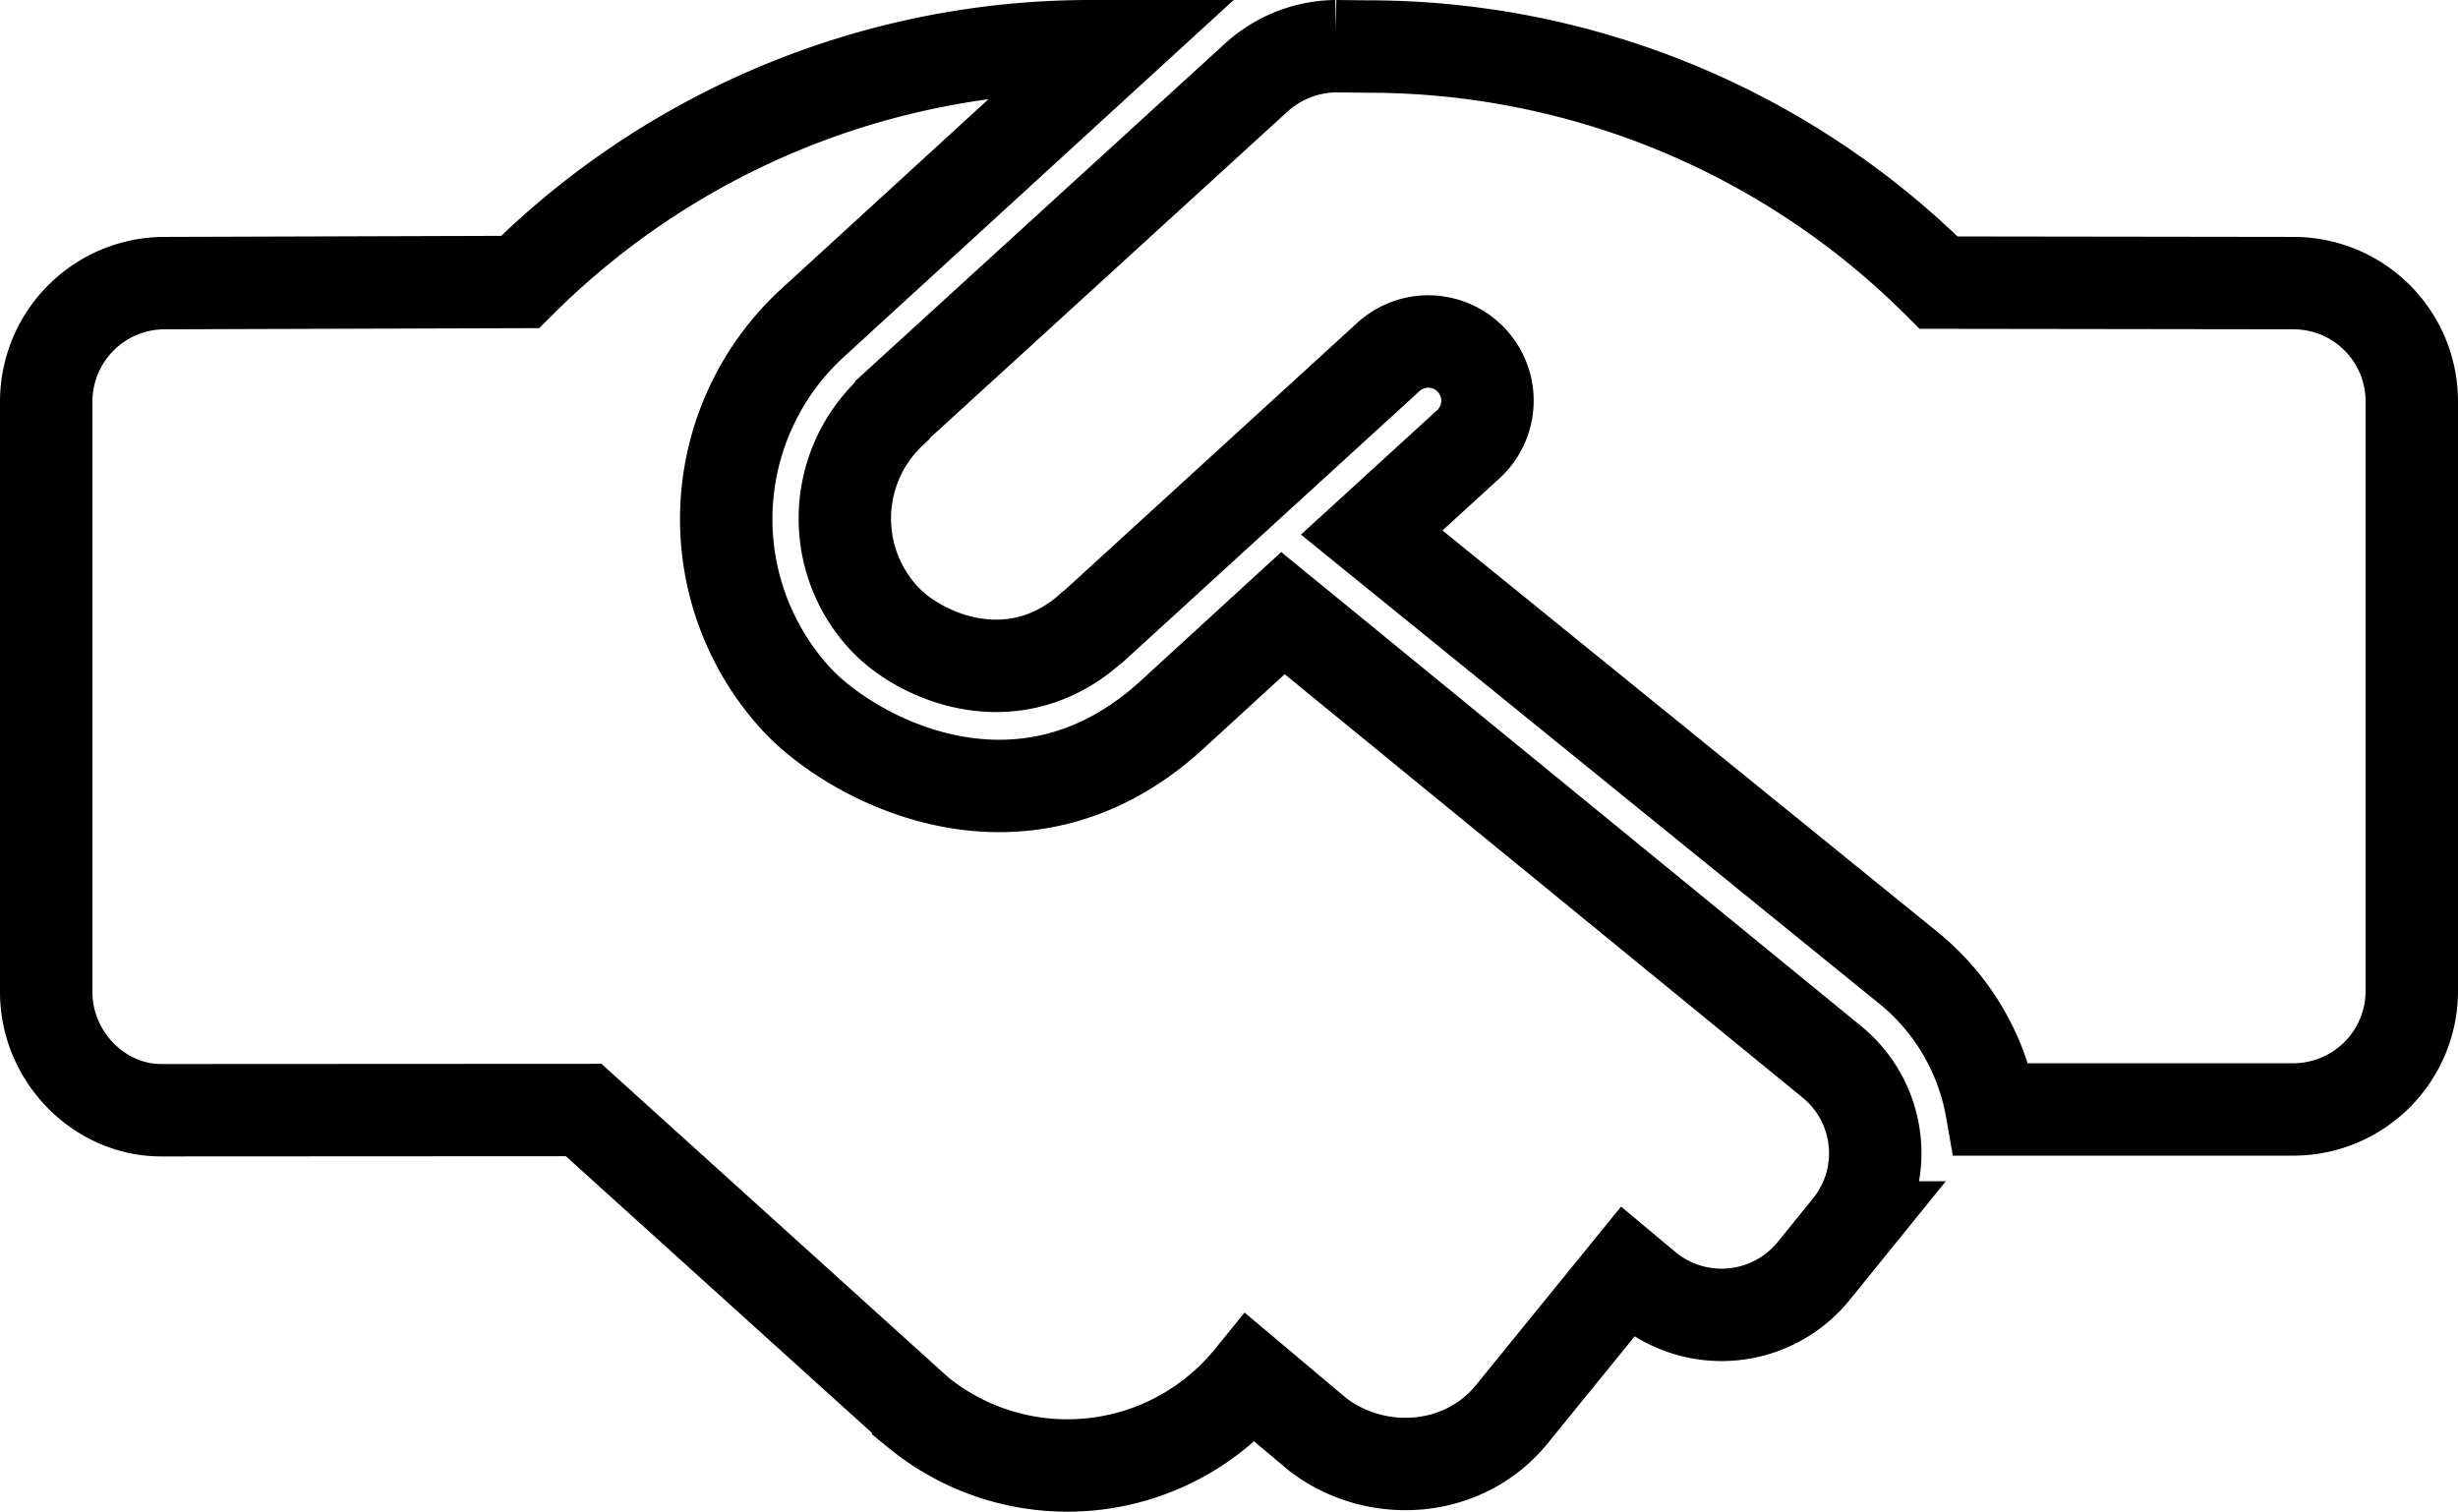
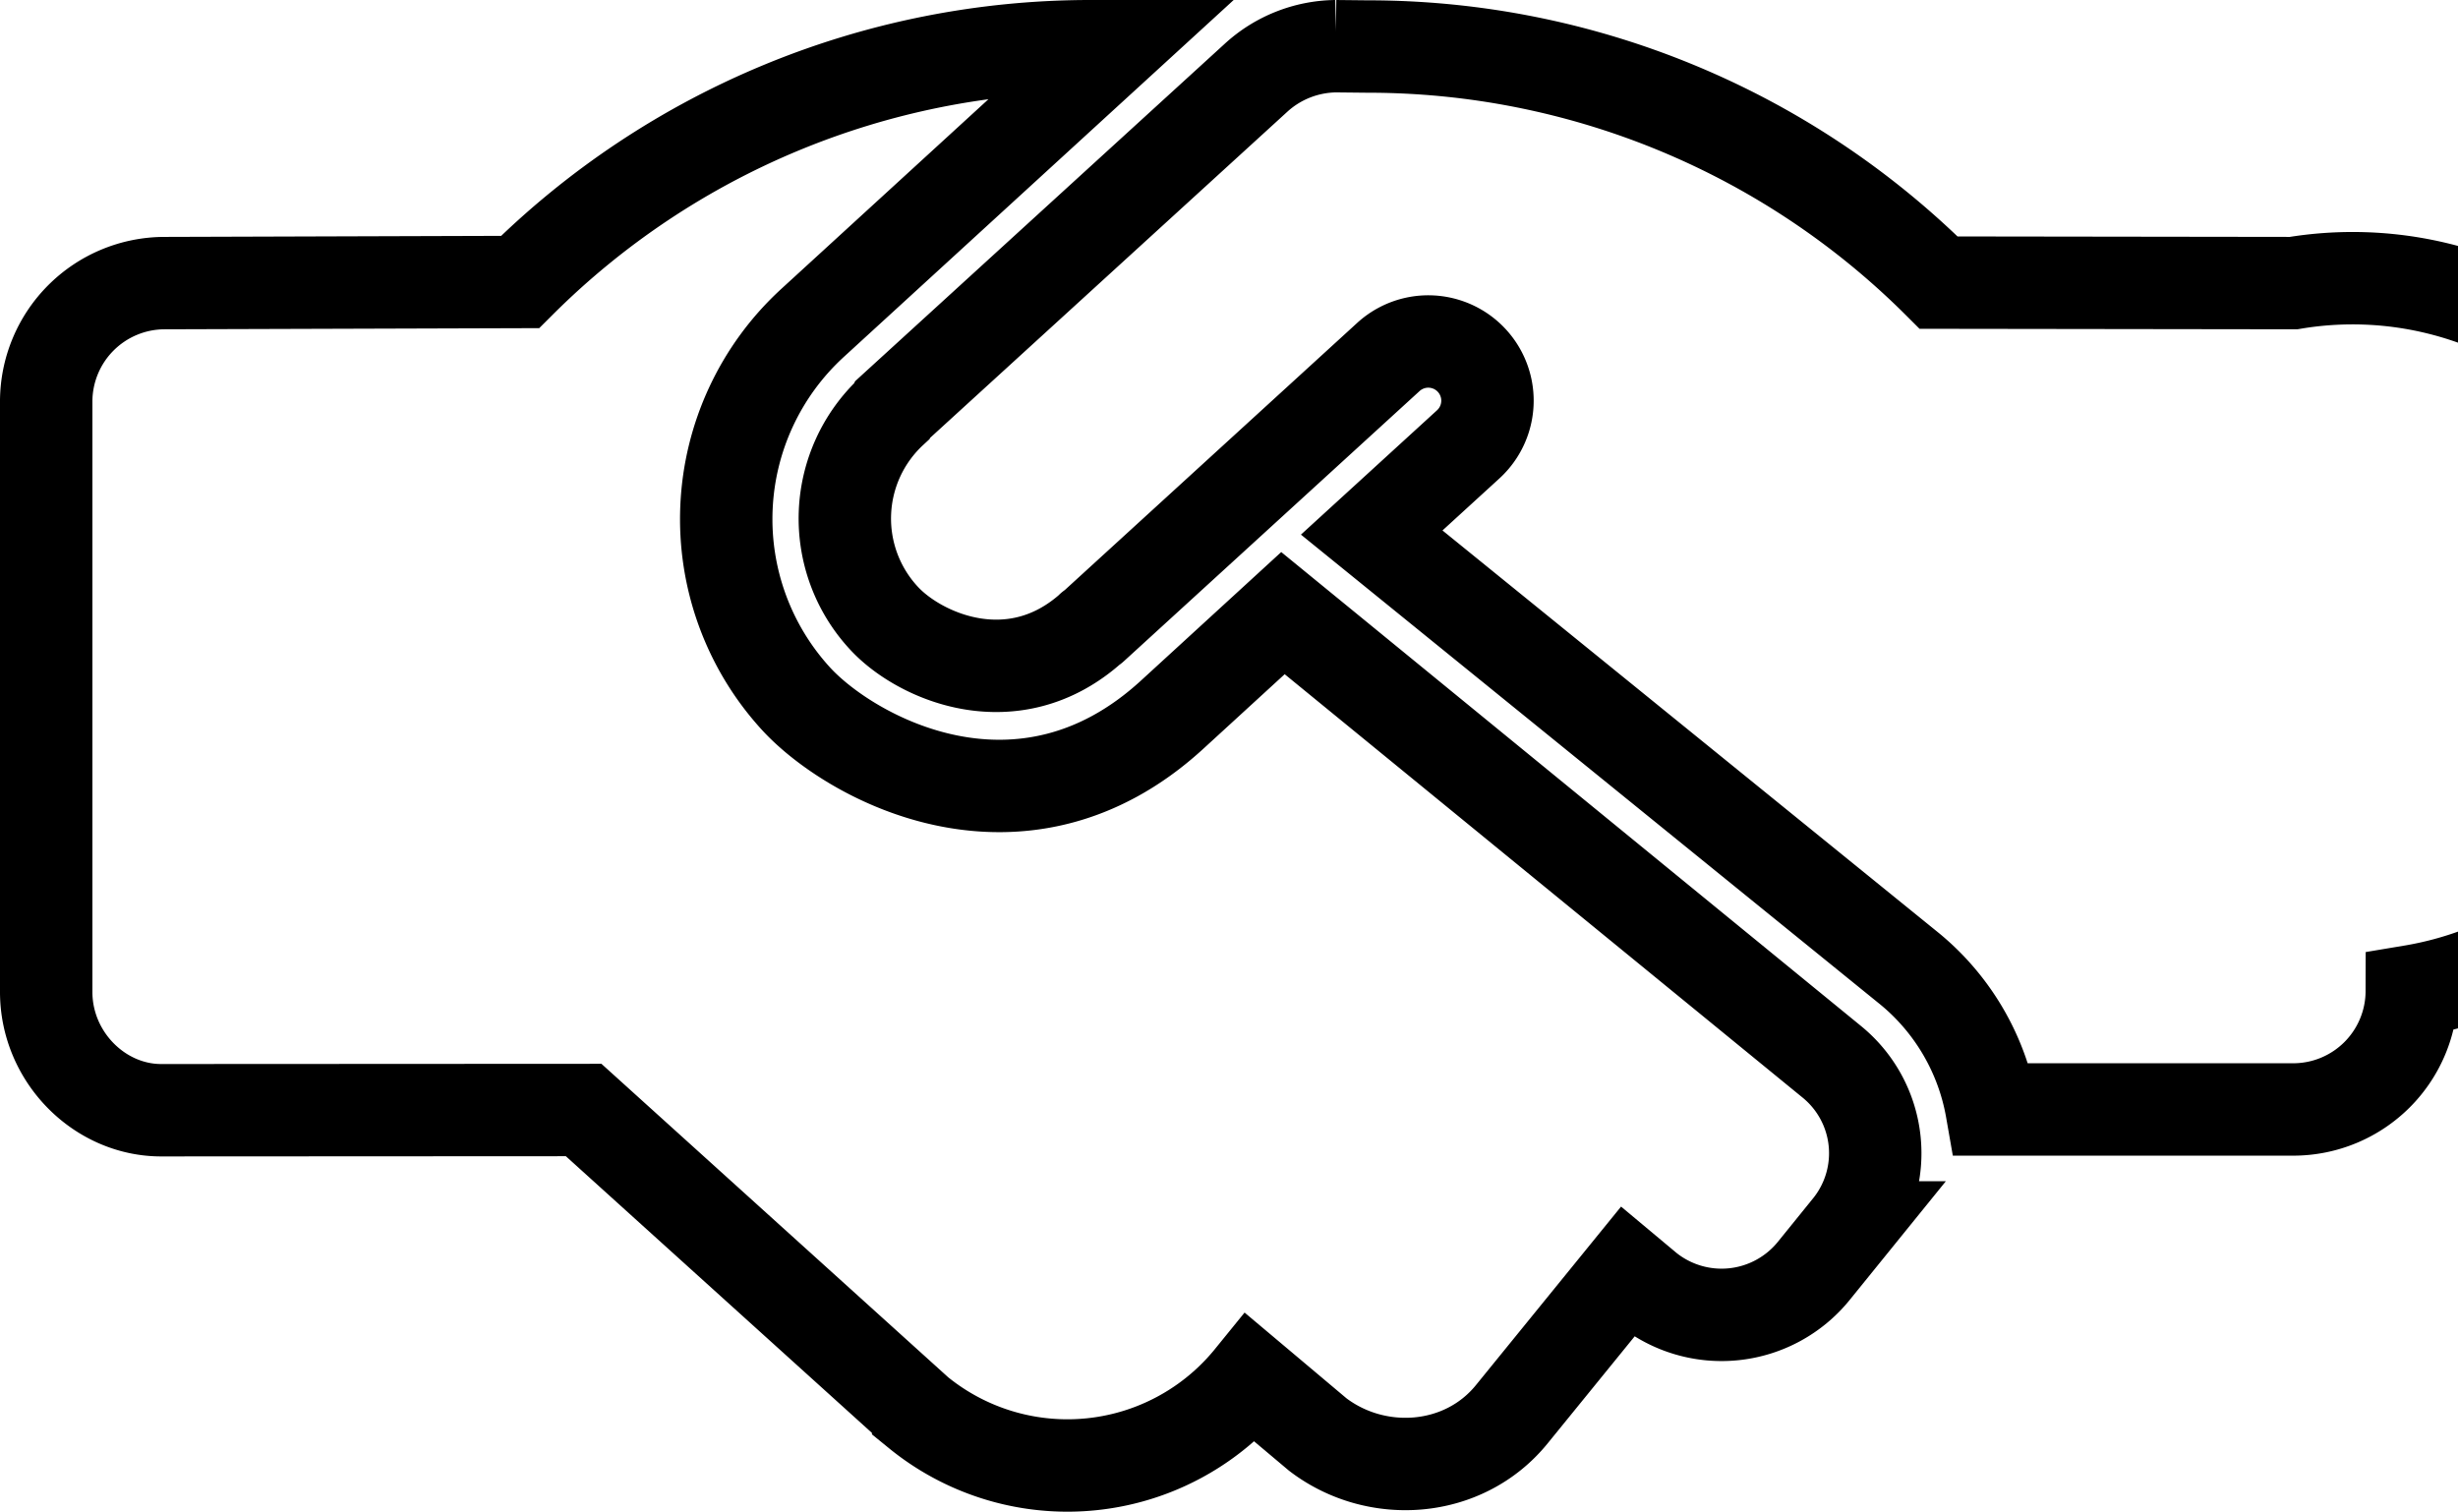
<svg xmlns="http://www.w3.org/2000/svg" viewBox="0 0 665 409.05">
  <defs>
    <style>.cls-1{fill:none;stroke:#000;stroke-miterlimit:10;stroke-width:25px;}</style>
  </defs>
  <g id="Layer_2" data-name="Layer 2">
    <g id="Layer_1-2" data-name="Layer 1">
-       <path class="cls-1" d="M347.1,165.9l-30,27.49c-40.6,37.21-86.8,11.91-101.7-4.29a72,72,0,0,1,4.4-101.7l81.8-74.9H295A218.5,218.5,0,0,0,140.7,76.3l-96.2.3a32.08,32.08,0,0,0-32,32v159.8c0,17.59,14.4,32,31.1,32l114.3-.06,90.5,81.82a63.93,63.93,0,0,0,90-9.26l18.12,15.25c15.88,12.1,39.38,10.5,52.38-5.36l31.38-38.6,5.37,4.49a32.09,32.09,0,0,0,45-4.74l9.58-11.83a31.91,31.91,0,0,0-4.7-44.86ZM620.5,76.6l-96-.13A218.47,218.47,0,0,0,370,12.59l-8.6-.09a32.54,32.54,0,0,0-21.62,8.57L241.5,110.8l-.2.4a39.61,39.61,0,0,0-2.2,56c9.63,10.5,35,21.62,56.13,2.75,0-.13.25-.13.38-.25l80-73.1a16,16,0,0,1,21.62,23.62l-26.12,23.87,145.6,118.1a63.43,63.43,0,0,1,22.12,38l81.67,0a32.08,32.08,0,0,0,32-32V108.6A32,32,0,0,0,620.5,76.6Z" />
+       <path class="cls-1" d="M347.1,165.9l-30,27.49c-40.6,37.21-86.8,11.91-101.7-4.29a72,72,0,0,1,4.4-101.7l81.8-74.9H295A218.5,218.5,0,0,0,140.7,76.3l-96.2.3a32.08,32.08,0,0,0-32,32v159.8c0,17.59,14.4,32,31.1,32l114.3-.06,90.5,81.82a63.93,63.93,0,0,0,90-9.26l18.12,15.25c15.88,12.1,39.38,10.5,52.38-5.36l31.38-38.6,5.37,4.49a32.09,32.09,0,0,0,45-4.74l9.58-11.83a31.91,31.91,0,0,0-4.7-44.86ZM620.5,76.6l-96-.13A218.47,218.47,0,0,0,370,12.59l-8.6-.09a32.54,32.54,0,0,0-21.62,8.57L241.5,110.8l-.2.4a39.61,39.61,0,0,0-2.2,56c9.63,10.5,35,21.62,56.13,2.75,0-.13.25-.13.38-.25l80-73.1a16,16,0,0,1,21.62,23.62l-26.12,23.87,145.6,118.1a63.43,63.43,0,0,1,22.12,38l81.67,0a32.08,32.08,0,0,0,32-32A32,32,0,0,0,620.5,76.6Z" />
    </g>
  </g>
</svg>